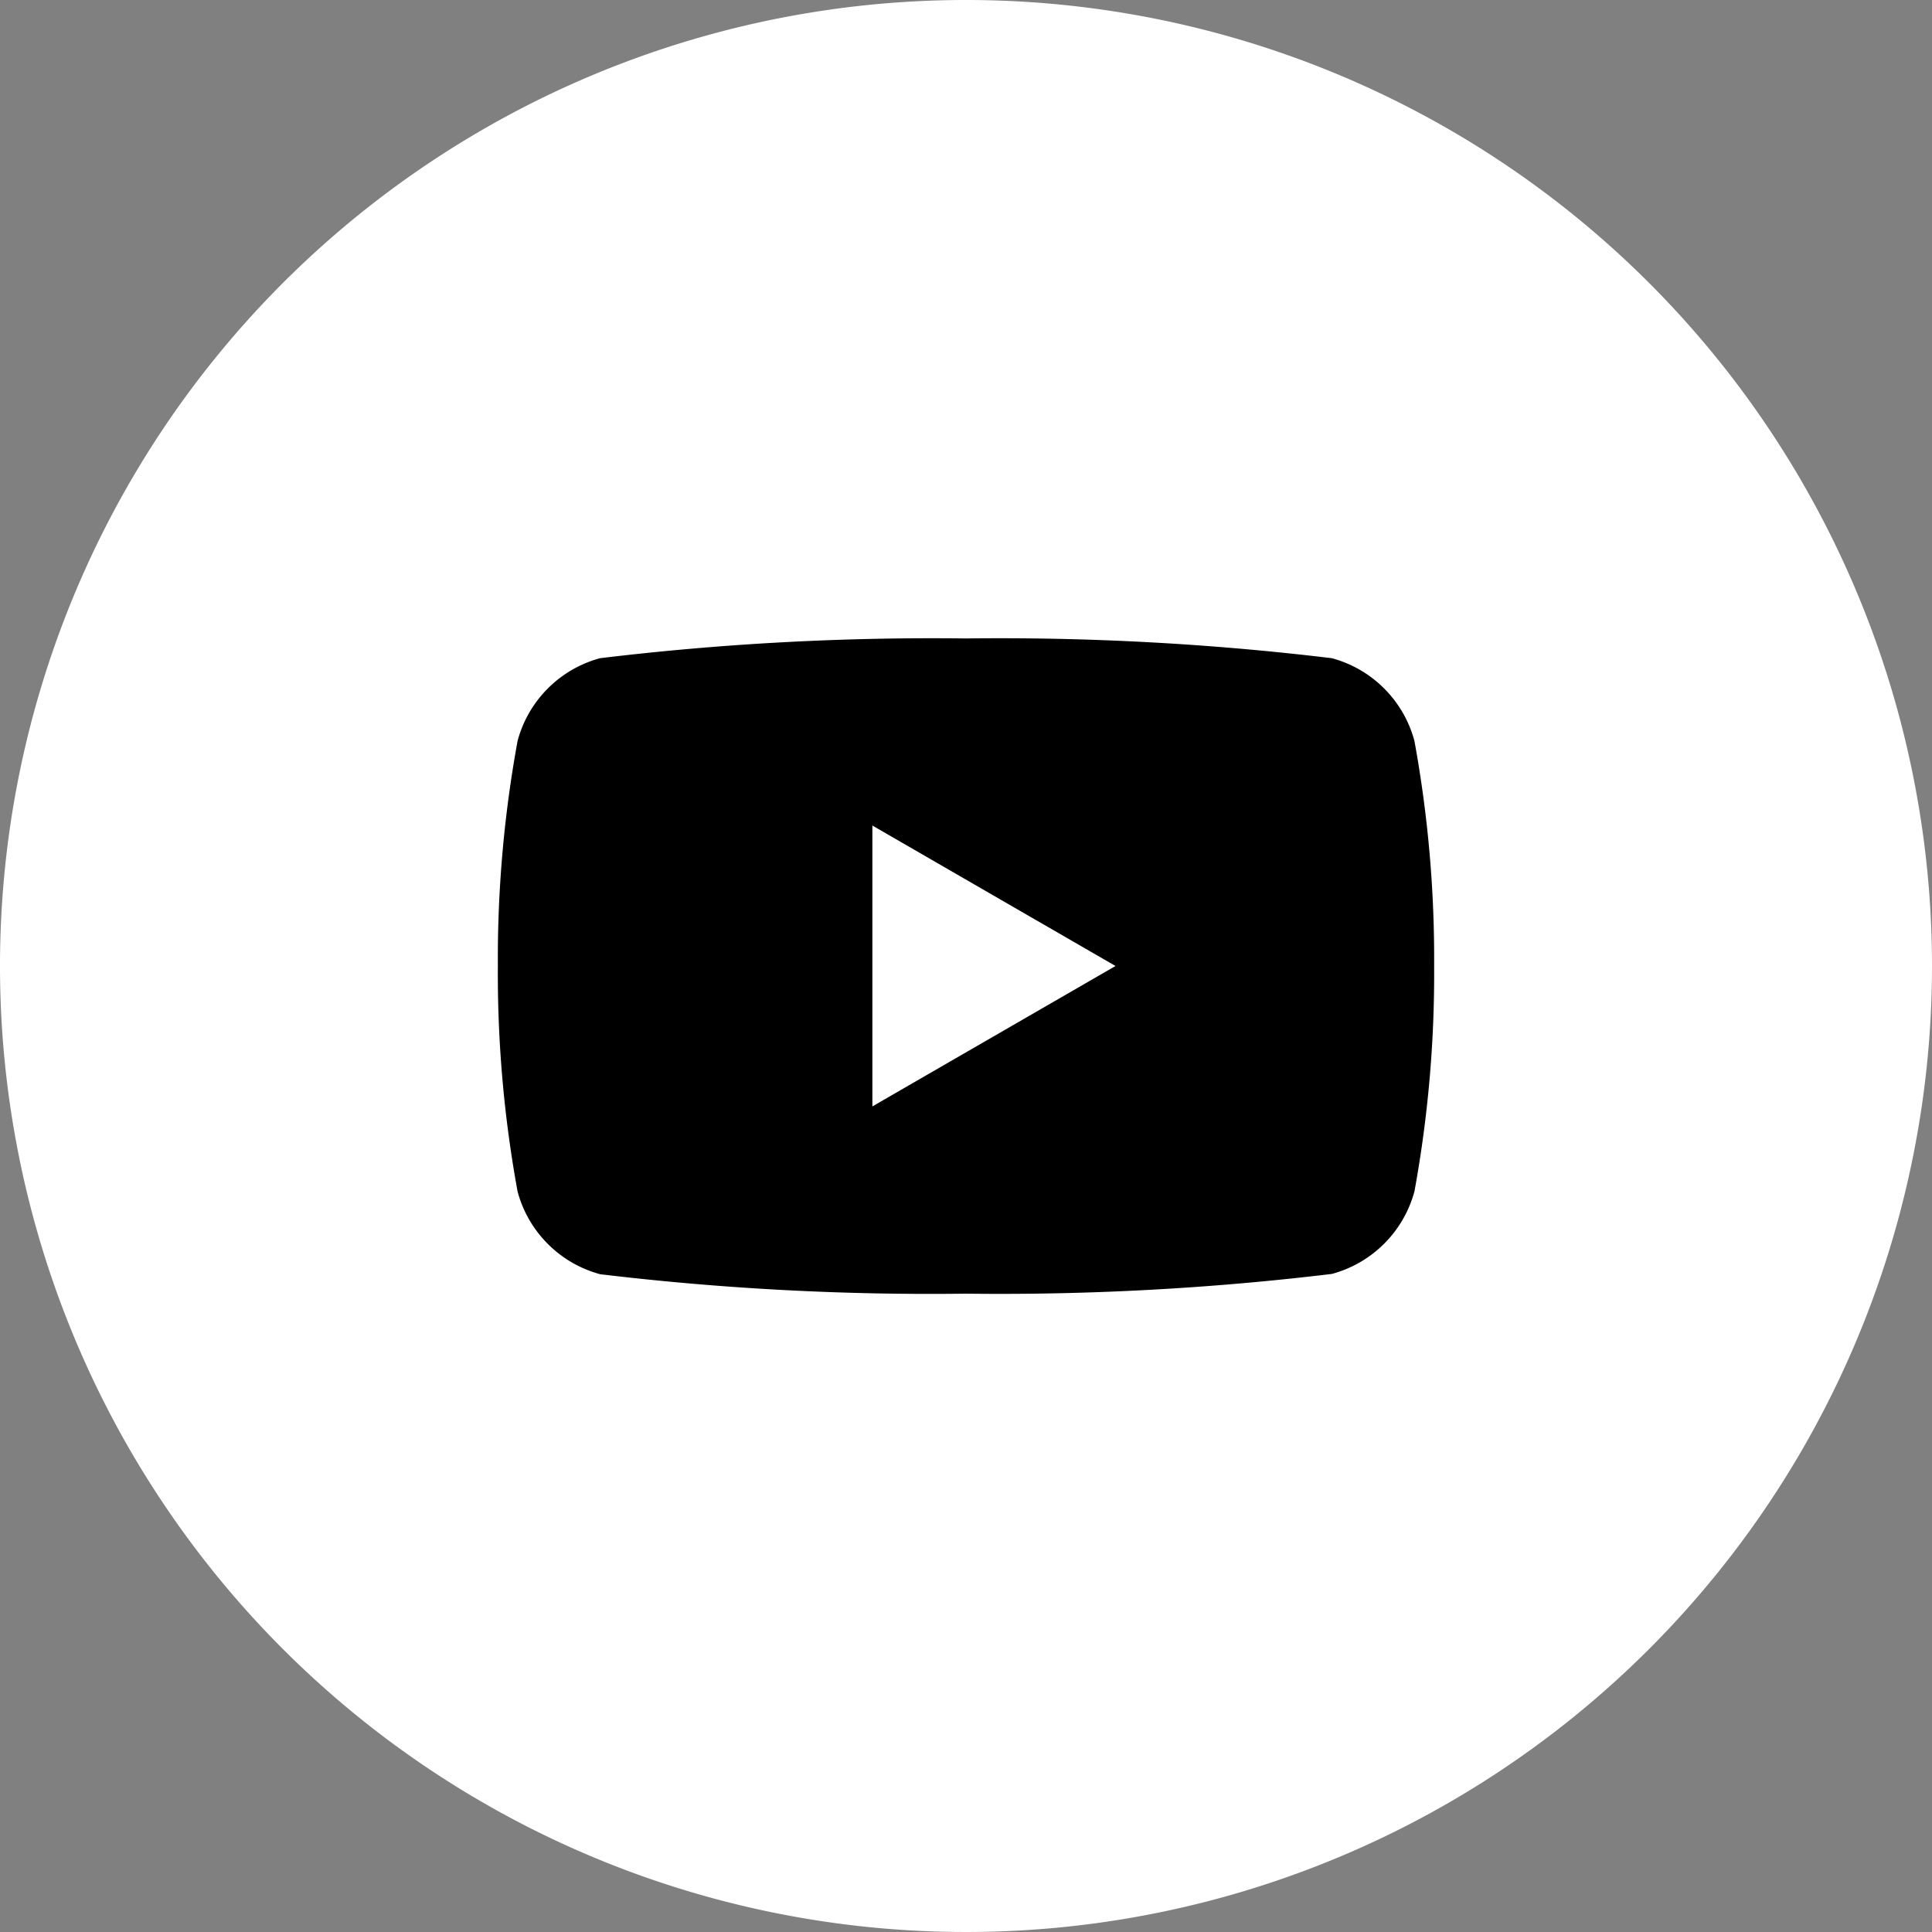
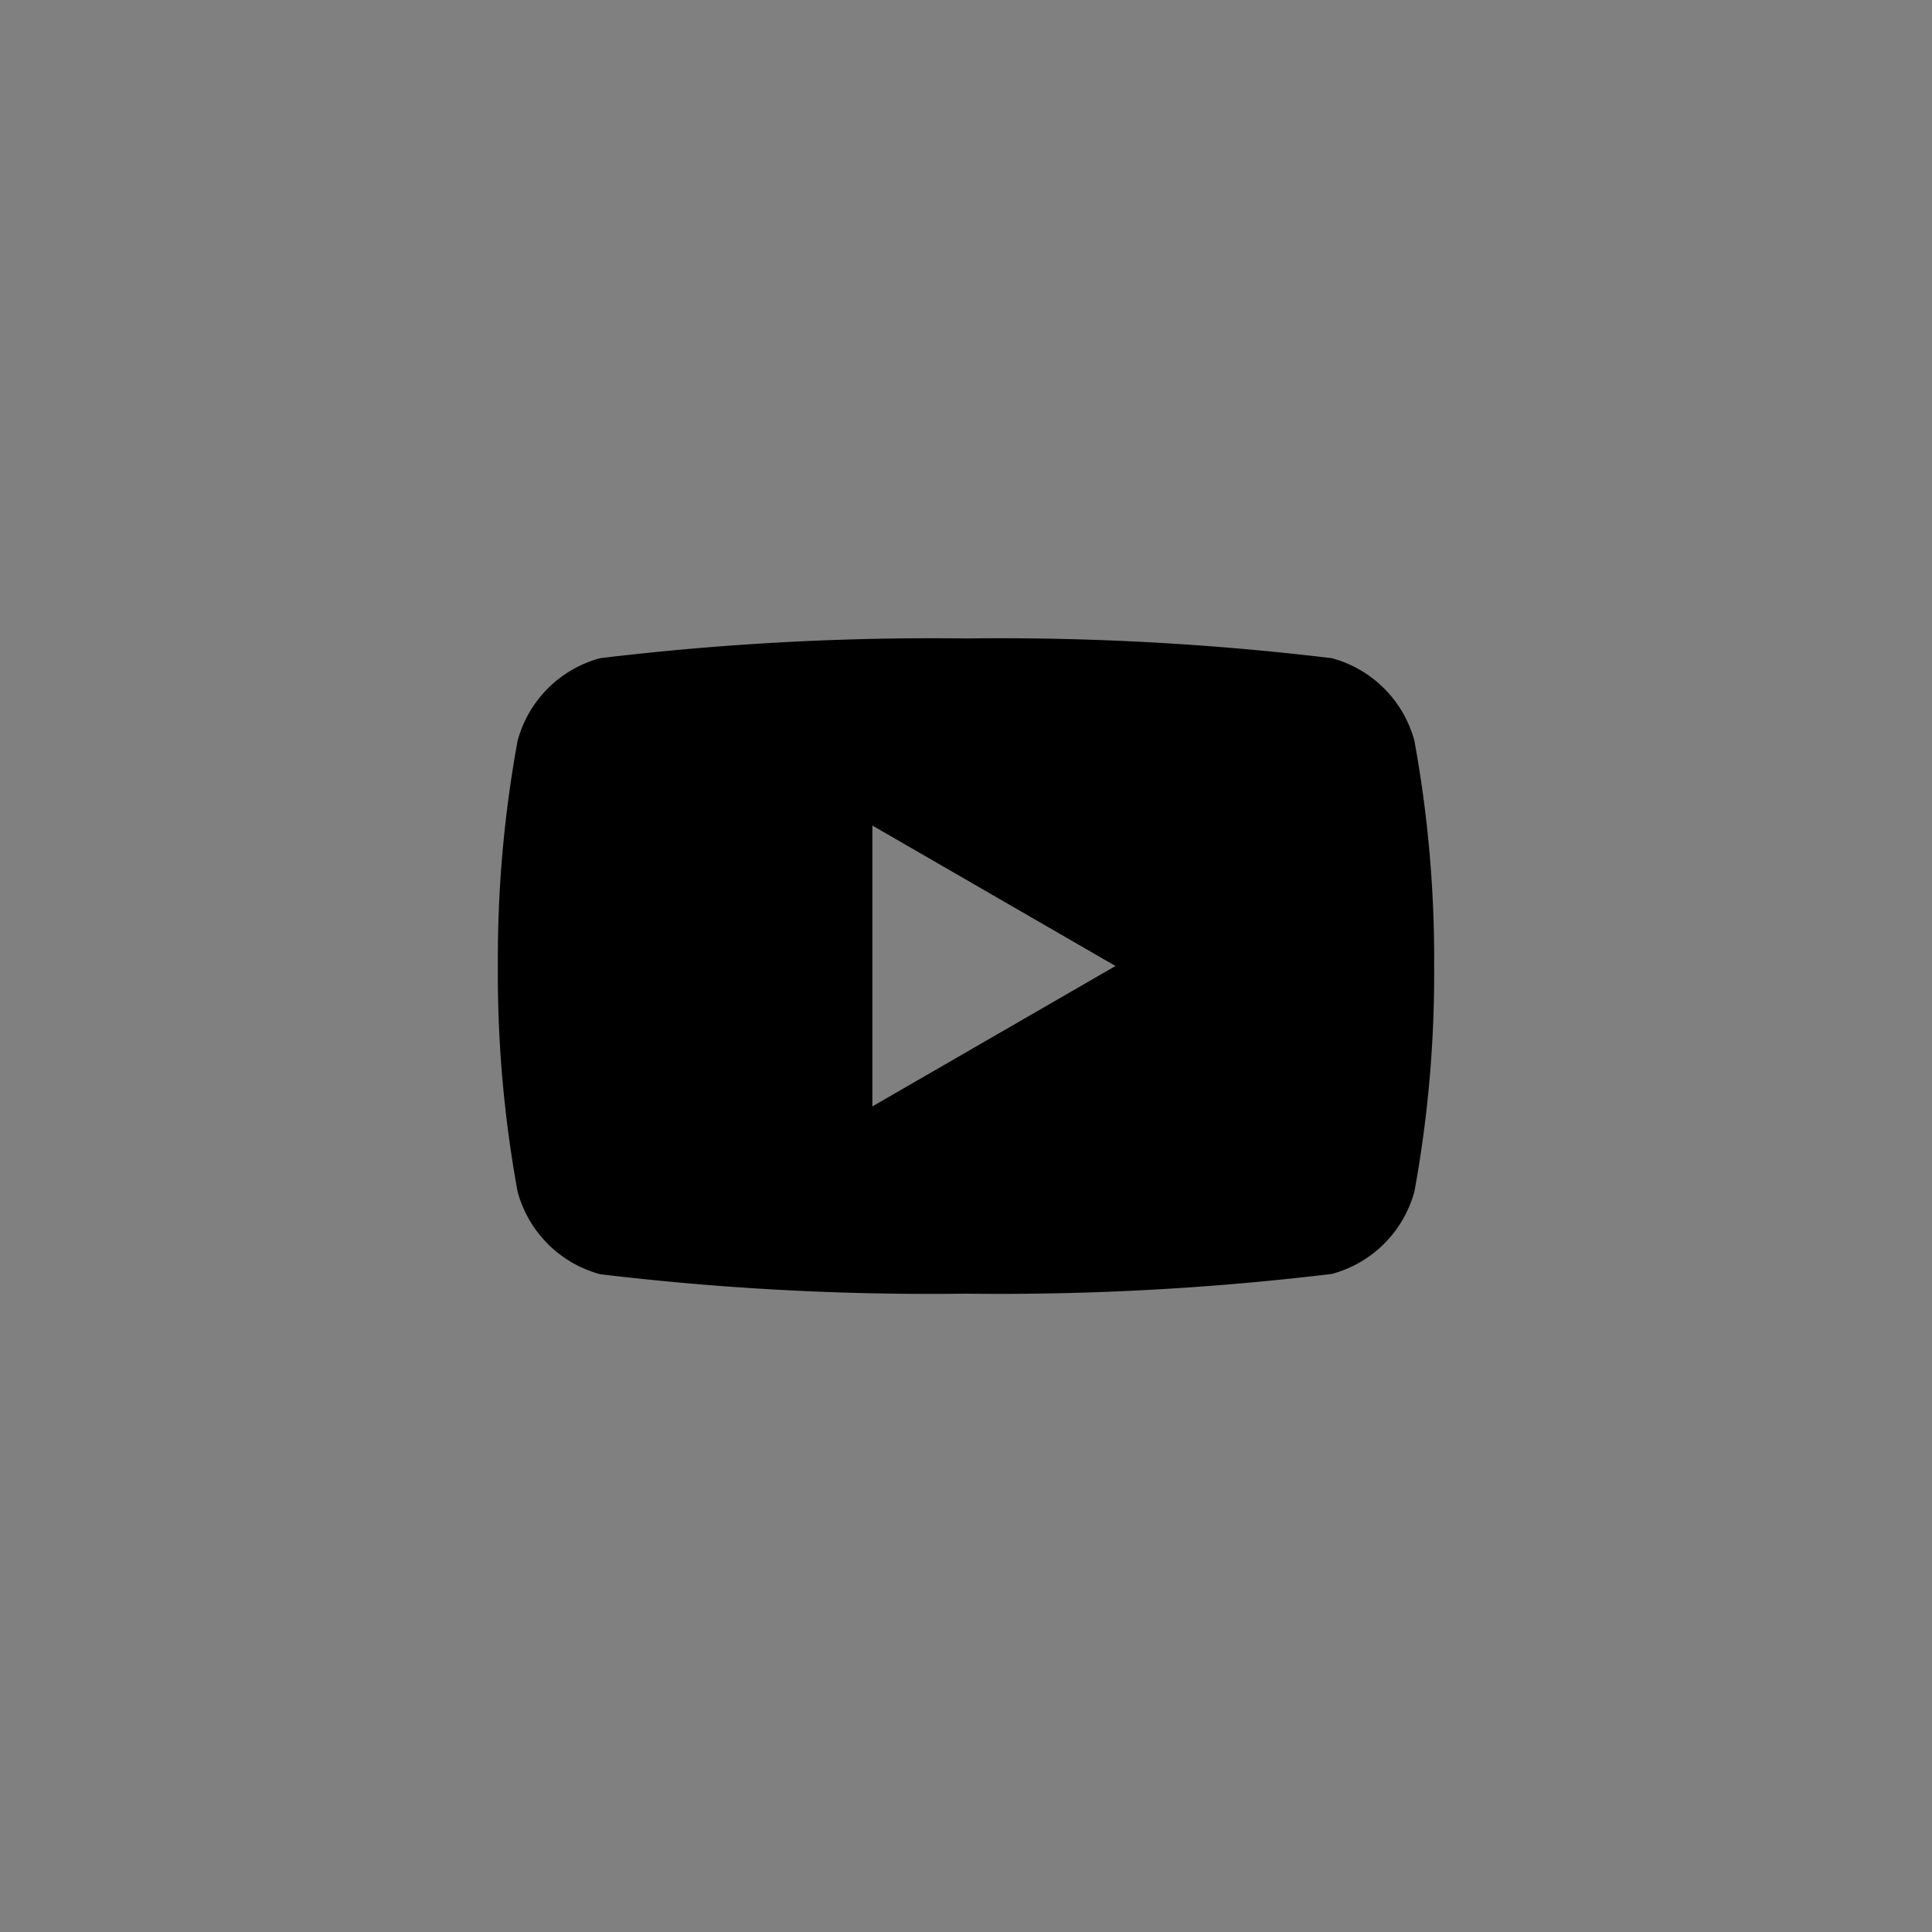
<svg xmlns="http://www.w3.org/2000/svg" width="32.5" height="32.5" viewBox="0 0 32.5 32.5">
  <rect x="0" y="0" width="32.5" height="32.5" fill="#808080" stroke="none" />
  <g id="youtube" transform="translate(-957.843 -3854.5)">
-     <path id="facebook-with-circle" d="M16.97.72A16.25,16.25,0,1,0,33.22,16.97,16.249,16.249,0,0,0,16.97.72Z" transform="translate(957.123 3853.78)" fill="#fff" />
    <path id="logo-youtube" d="M17.668,8.7a1.969,1.969,0,0,0-1.39-1.39,46.647,46.647,0,0,0-6.154-.332,46.647,46.647,0,0,0-6.154.332A1.969,1.969,0,0,0,2.582,8.7a20.323,20.323,0,0,0-.332,3.791,20.323,20.323,0,0,0,.332,3.792,1.969,1.969,0,0,0,1.39,1.39A46.651,46.651,0,0,0,10.125,18a46.647,46.647,0,0,0,6.154-.332,1.969,1.969,0,0,0,1.39-1.39A20.323,20.323,0,0,0,18,12.488,20.323,20.323,0,0,0,17.668,8.7ZM8.55,14.85V10.125l4.09,2.363Z" transform="translate(963.968 3858.262)" />
  </g>
</svg>